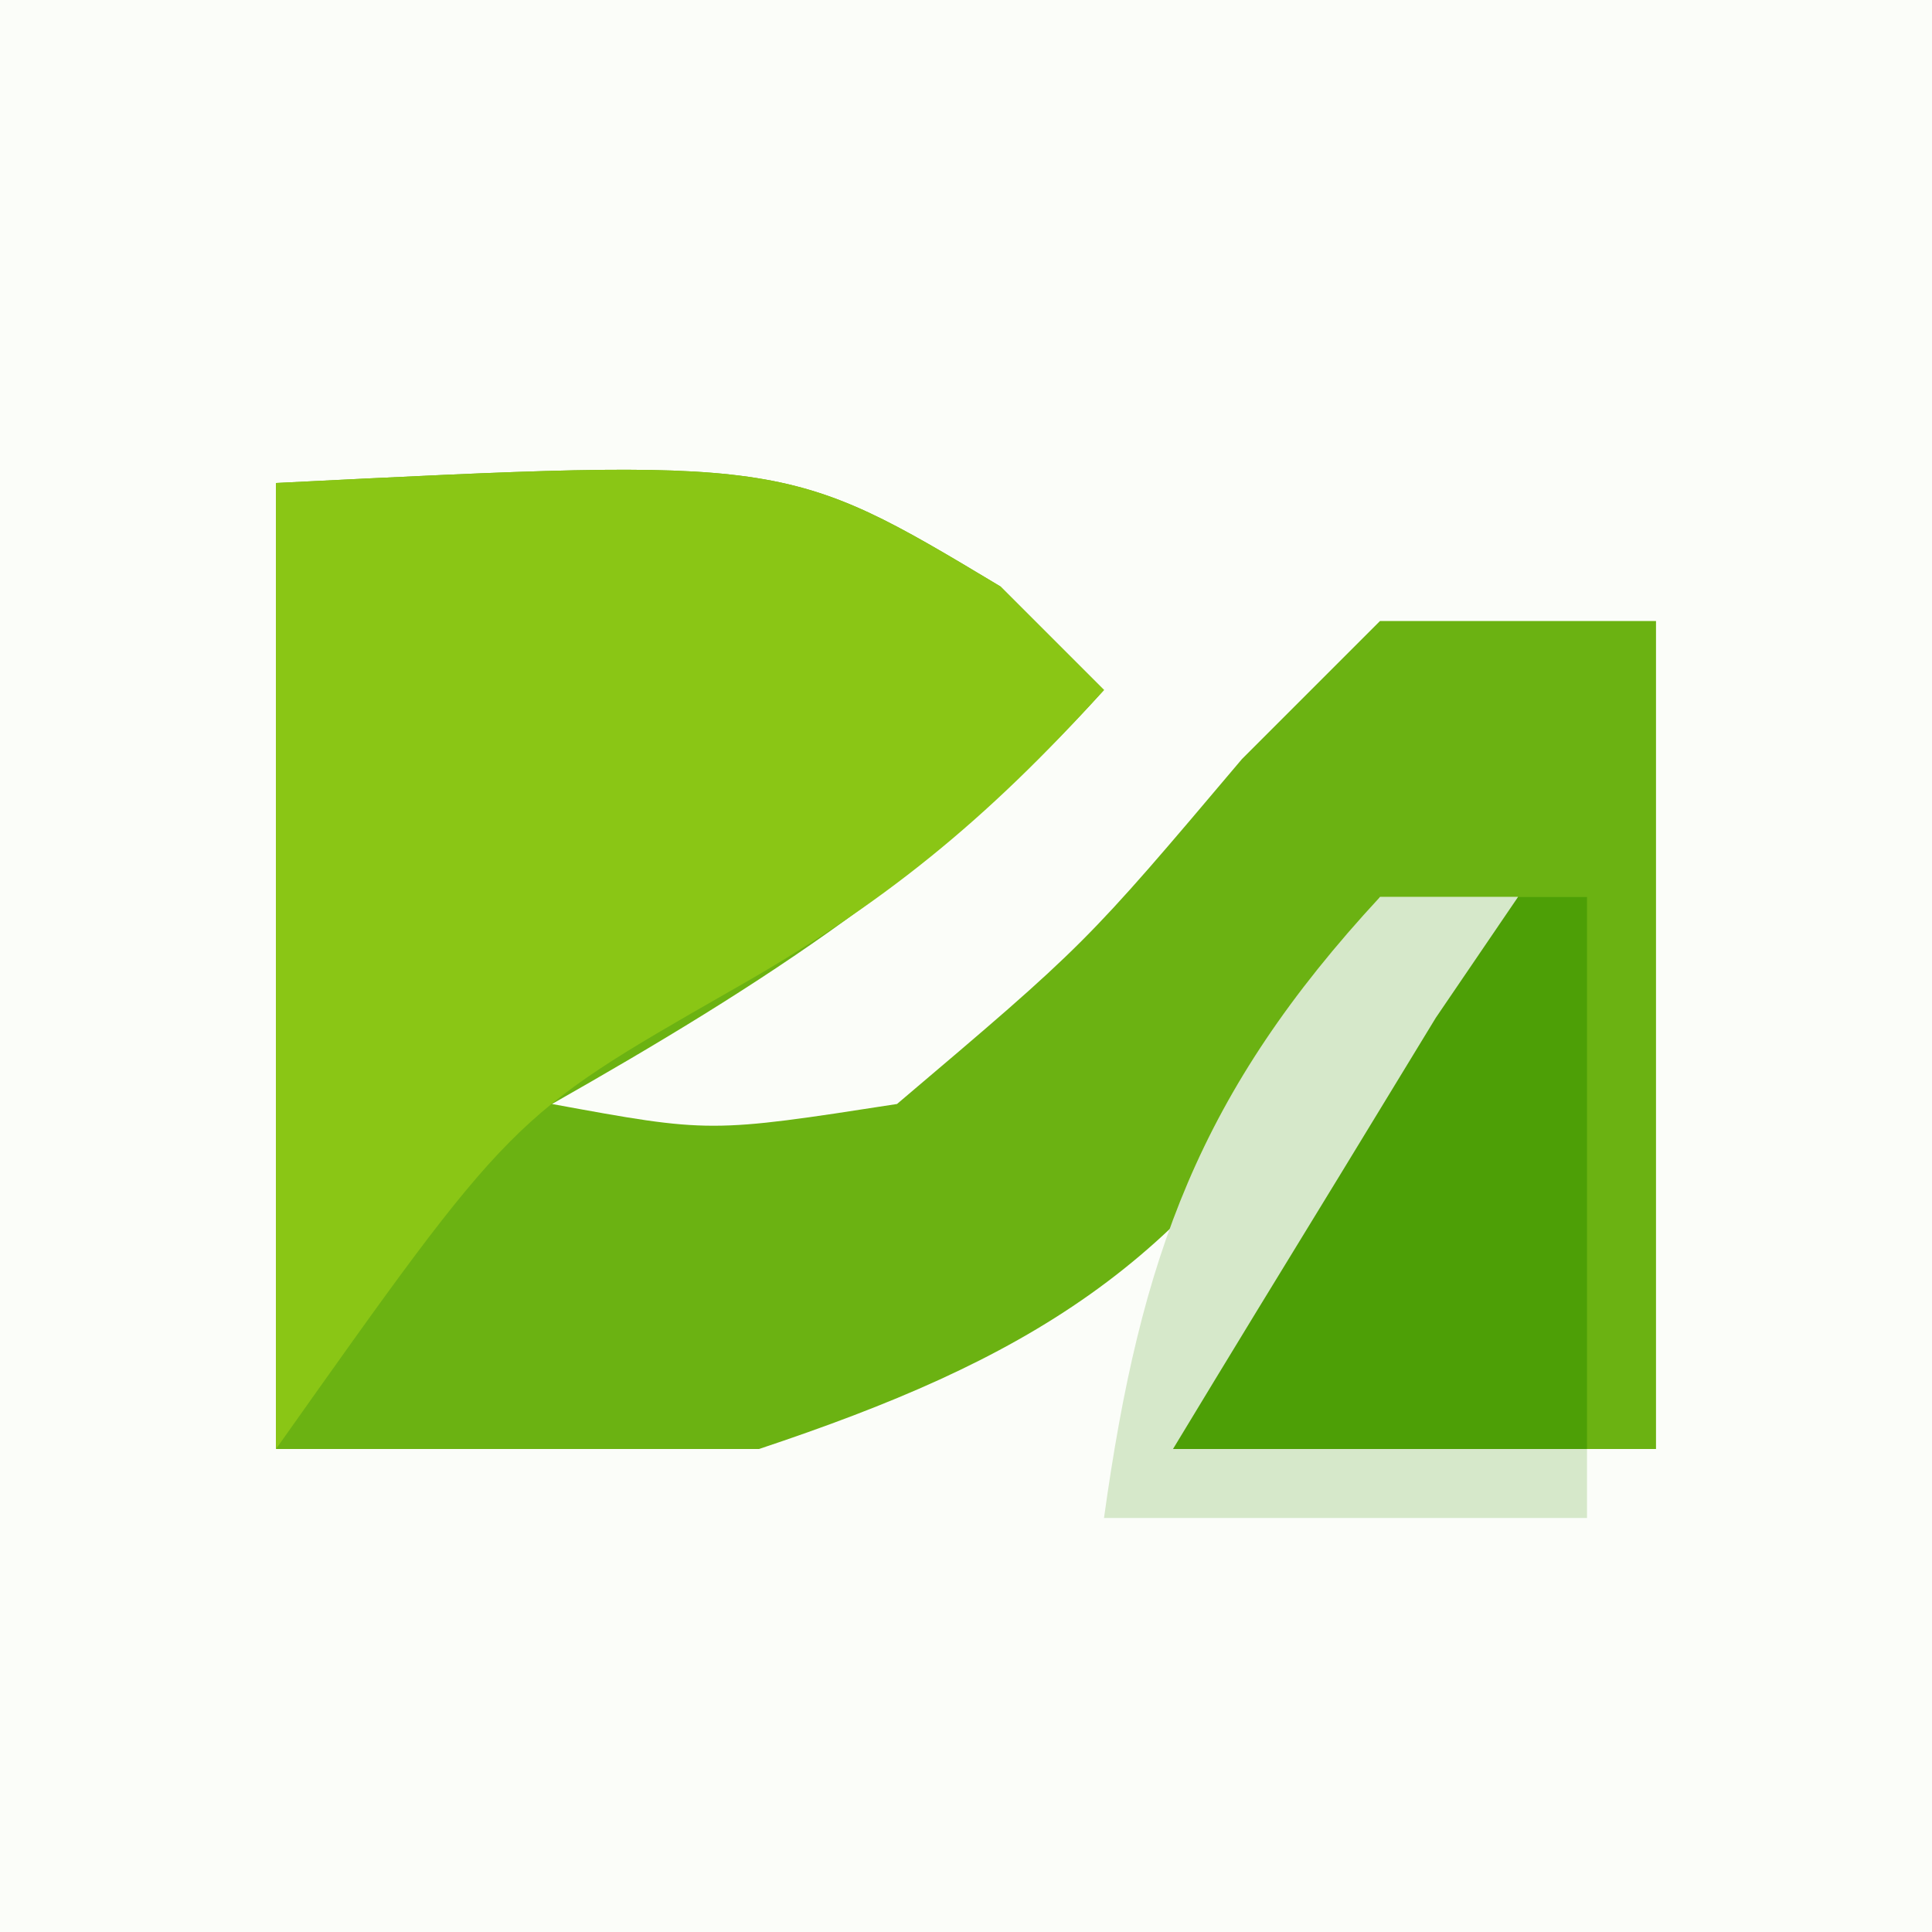
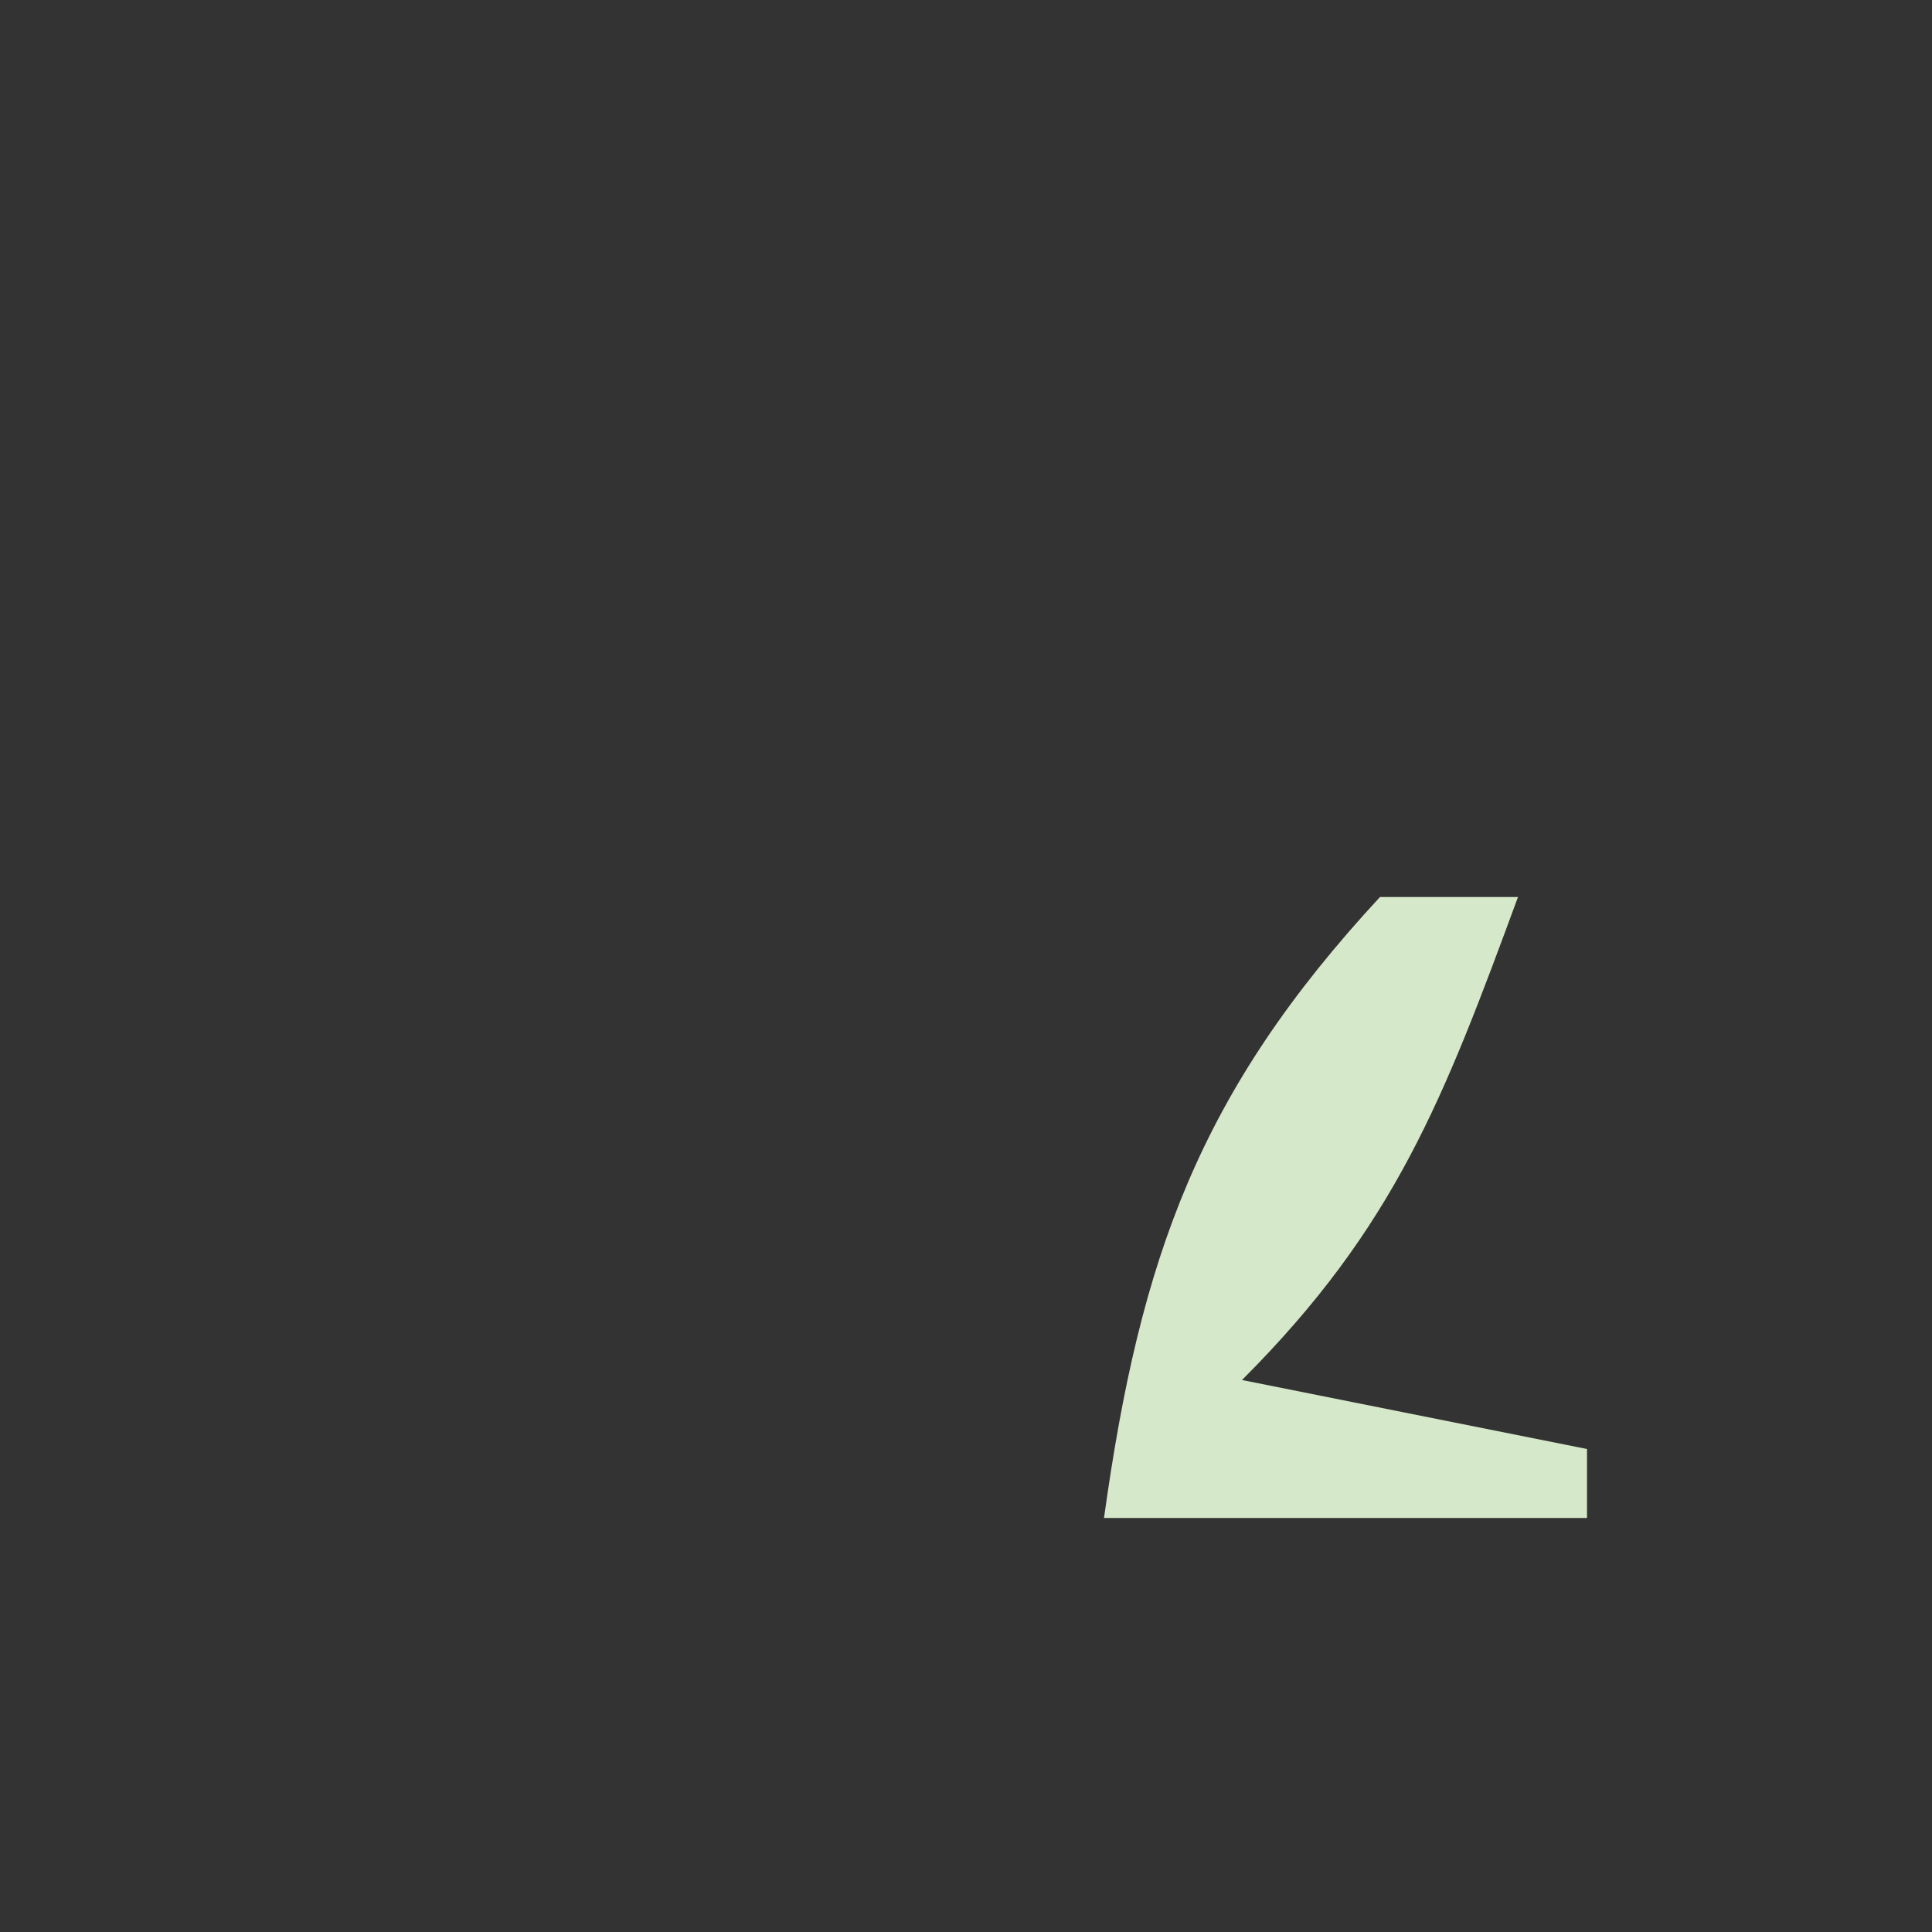
<svg xmlns="http://www.w3.org/2000/svg" version="1.1" width="28" height="28">
  <rect width="100%" height="100%" fill="#333333" stroke="none" />
-   <path d="M0 0 C9.24 0 18.48 0 28 0 C28 9.24 28 18.48 28 28 C18.76 28 9.52 28 0 28 C0 18.76 0 9.52 0 0 Z " fill="#FBFDF9" transform="translate(0,0)" />
-   <path d="M0 0 C7.385 -0.369 7.385 -0.369 10.5 1.5 C10.995 1.995 11.49 2.49 12 3 C9.634 5.615 7.058 7.264 4 9 C6.288 9.42 6.288 9.42 9 9 C11.729 6.687 11.729 6.687 14 4 C14.66 3.34 15.32 2.68 16 2 C17.32 2 18.64 2 20 2 C20 5.96 20 9.92 20 14 C17.69 14 15.38 14 13 14 C14.65 11.36 16.3 8.72 18 6 C17.34 6 16.68 6 16 6 C15.752 6.598 15.505 7.196 15.25 7.812 C13.224 11.358 10.82 12.727 7 14 C4.69 14 2.38 14 0 14 C0 9.38 0 4.76 0 0 Z " fill="#6BB212" transform="translate(4,7)" />
-   <path d="M0 0 C7.385 -0.369 7.385 -0.369 10.5 1.5 C10.995 1.995 11.49 2.49 12 3 C10.287 4.893 8.804 6.11 6.562 7.375 C3.415 9.177 3.415 9.177 0 14 C0 9.38 0 4.76 0 0 Z " fill="#8AC615" transform="translate(4,7)" />
  <path d="M0 0 C0.66 0 1.32 0 2 0 C0.926 2.915 0.222 4.778 -2 7 C-0.35 7.33 1.3 7.66 3 8 C3 8.33 3 8.66 3 9 C0.69 9 -1.62 9 -4 9 C-3.474 5.212 -2.619 2.828 0 0 Z " fill="#D6E8CA" transform="translate(20,13)" />
-   <path d="M0 0 C0.33 0 0.66 0 1 0 C1 2.64 1 5.28 1 8 C-0.98 8 -2.96 8 -5 8 C-4.192 6.664 -3.378 5.331 -2.562 4 C-2.11 3.257 -1.658 2.515 -1.191 1.75 C-0.798 1.173 -0.405 0.595 0 0 Z " fill="#4D9F06" transform="translate(22,13)" />
</svg>